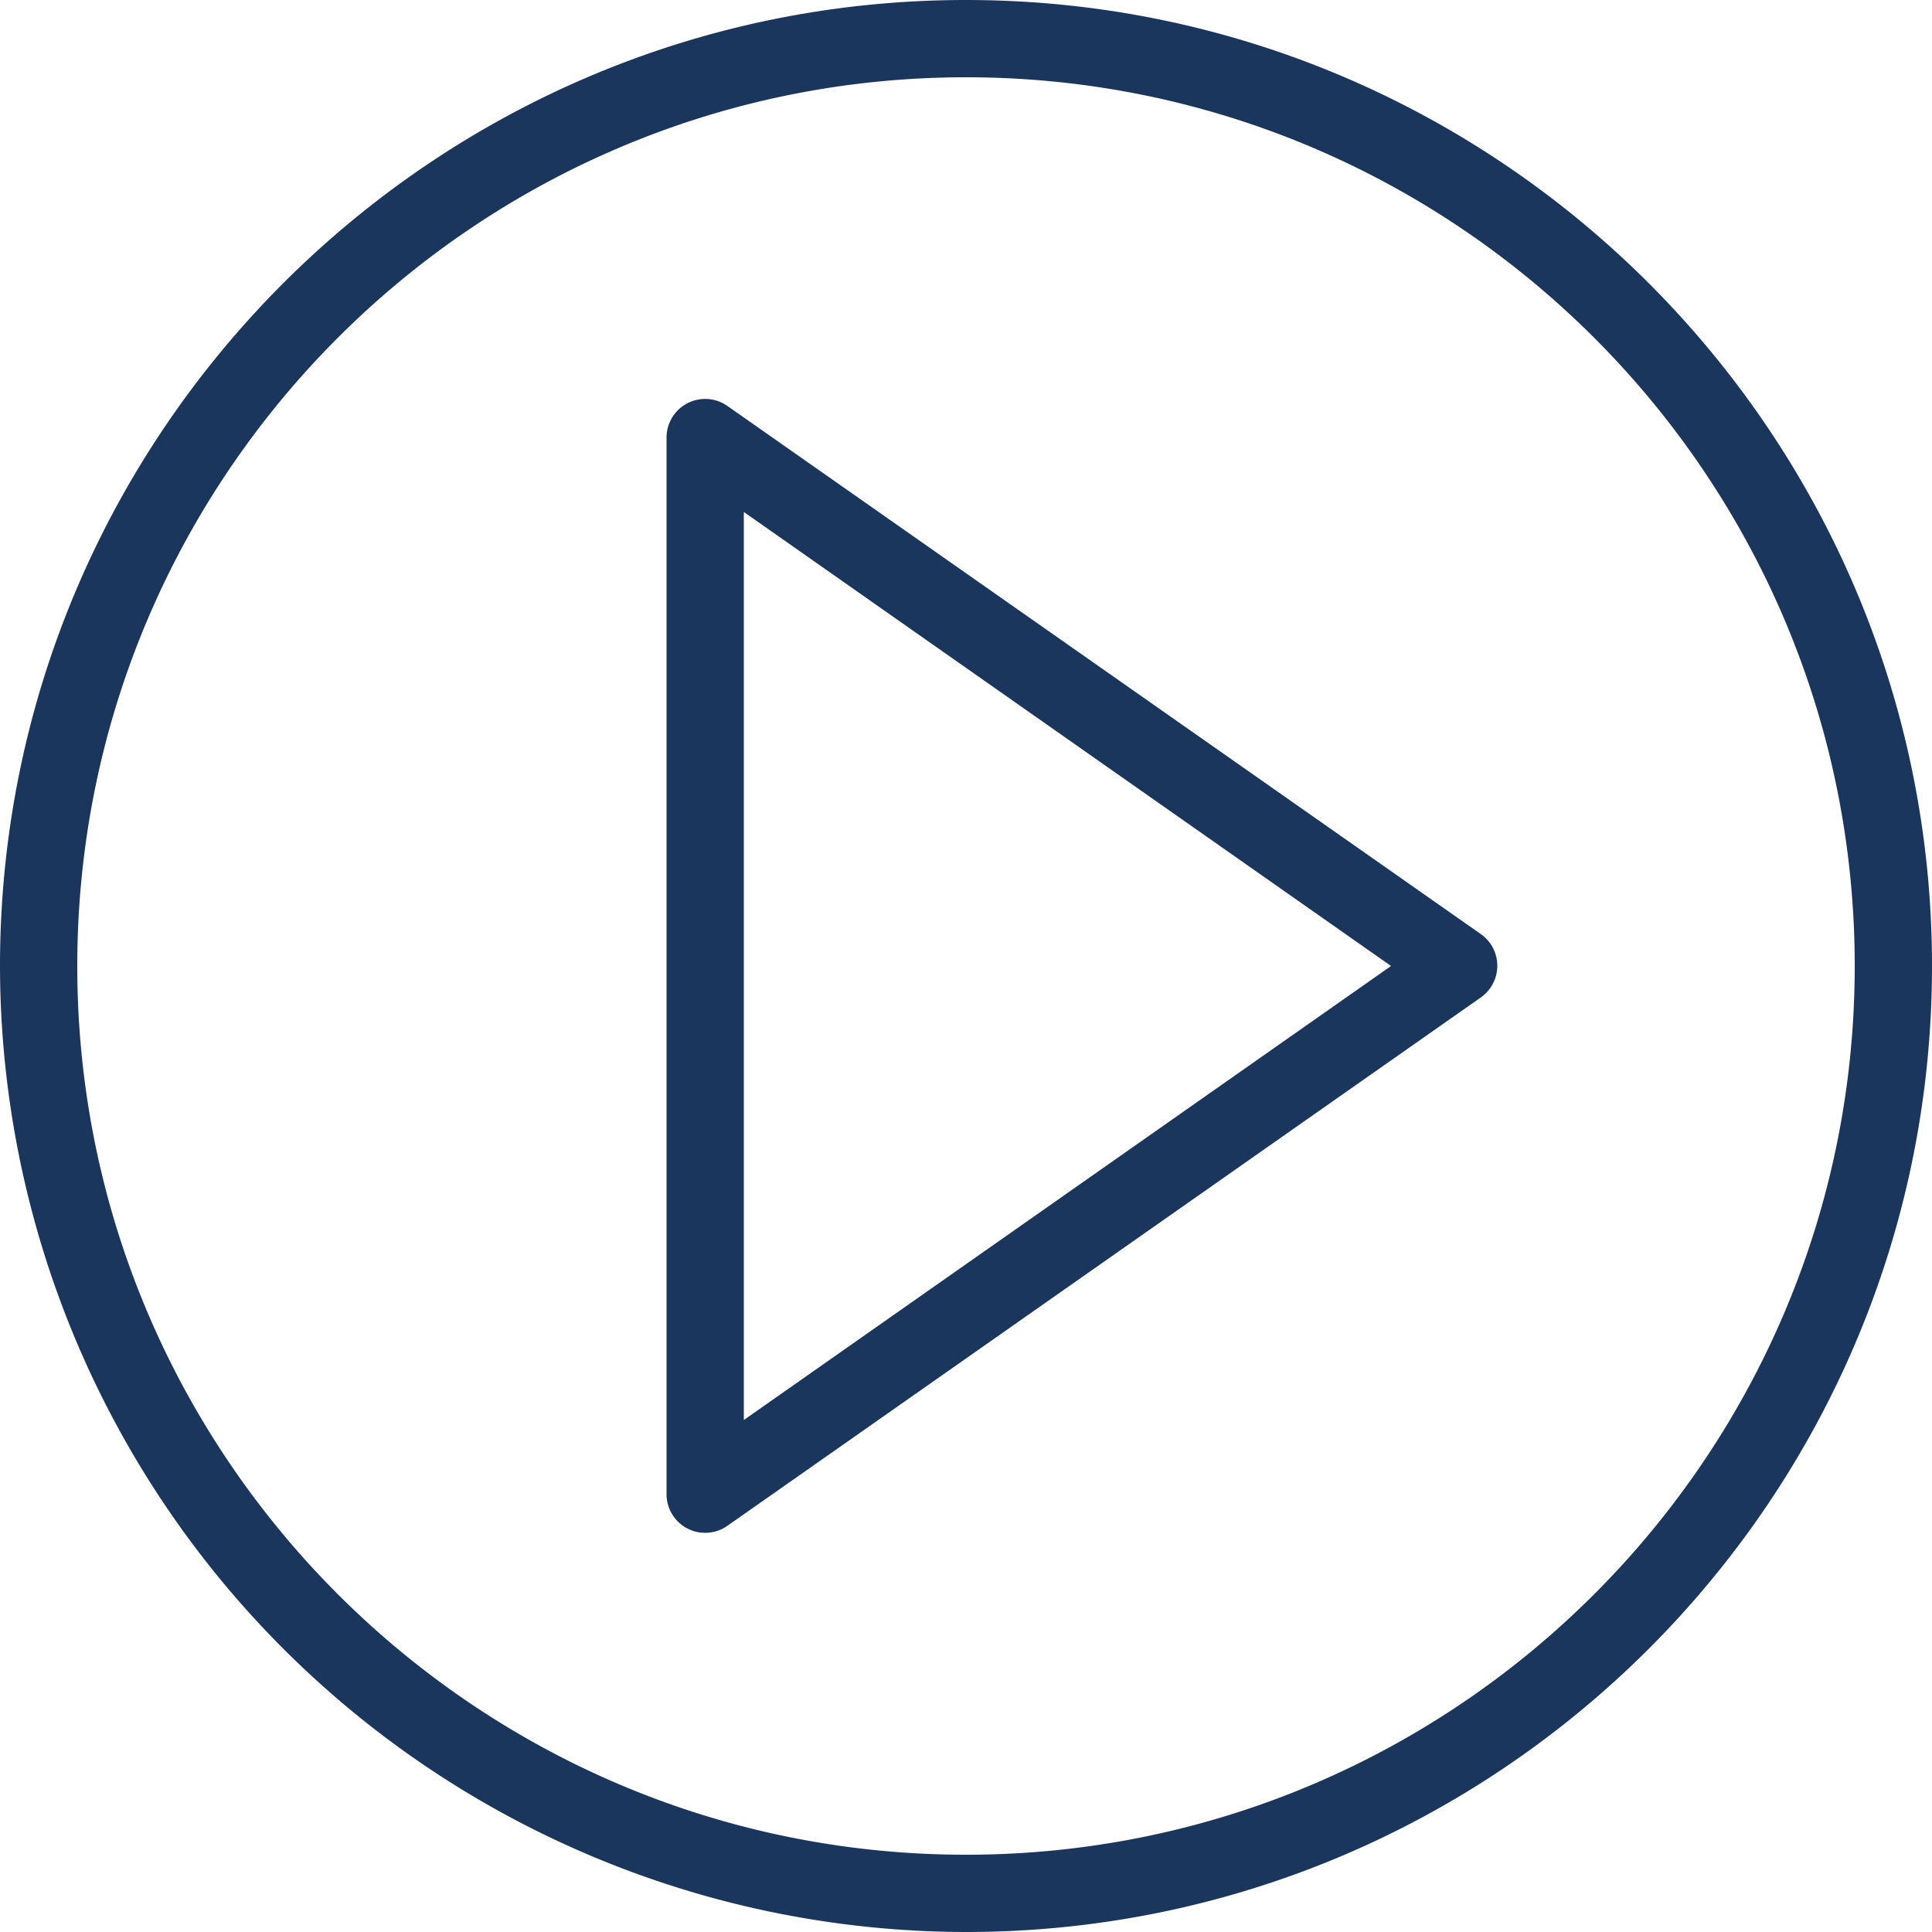
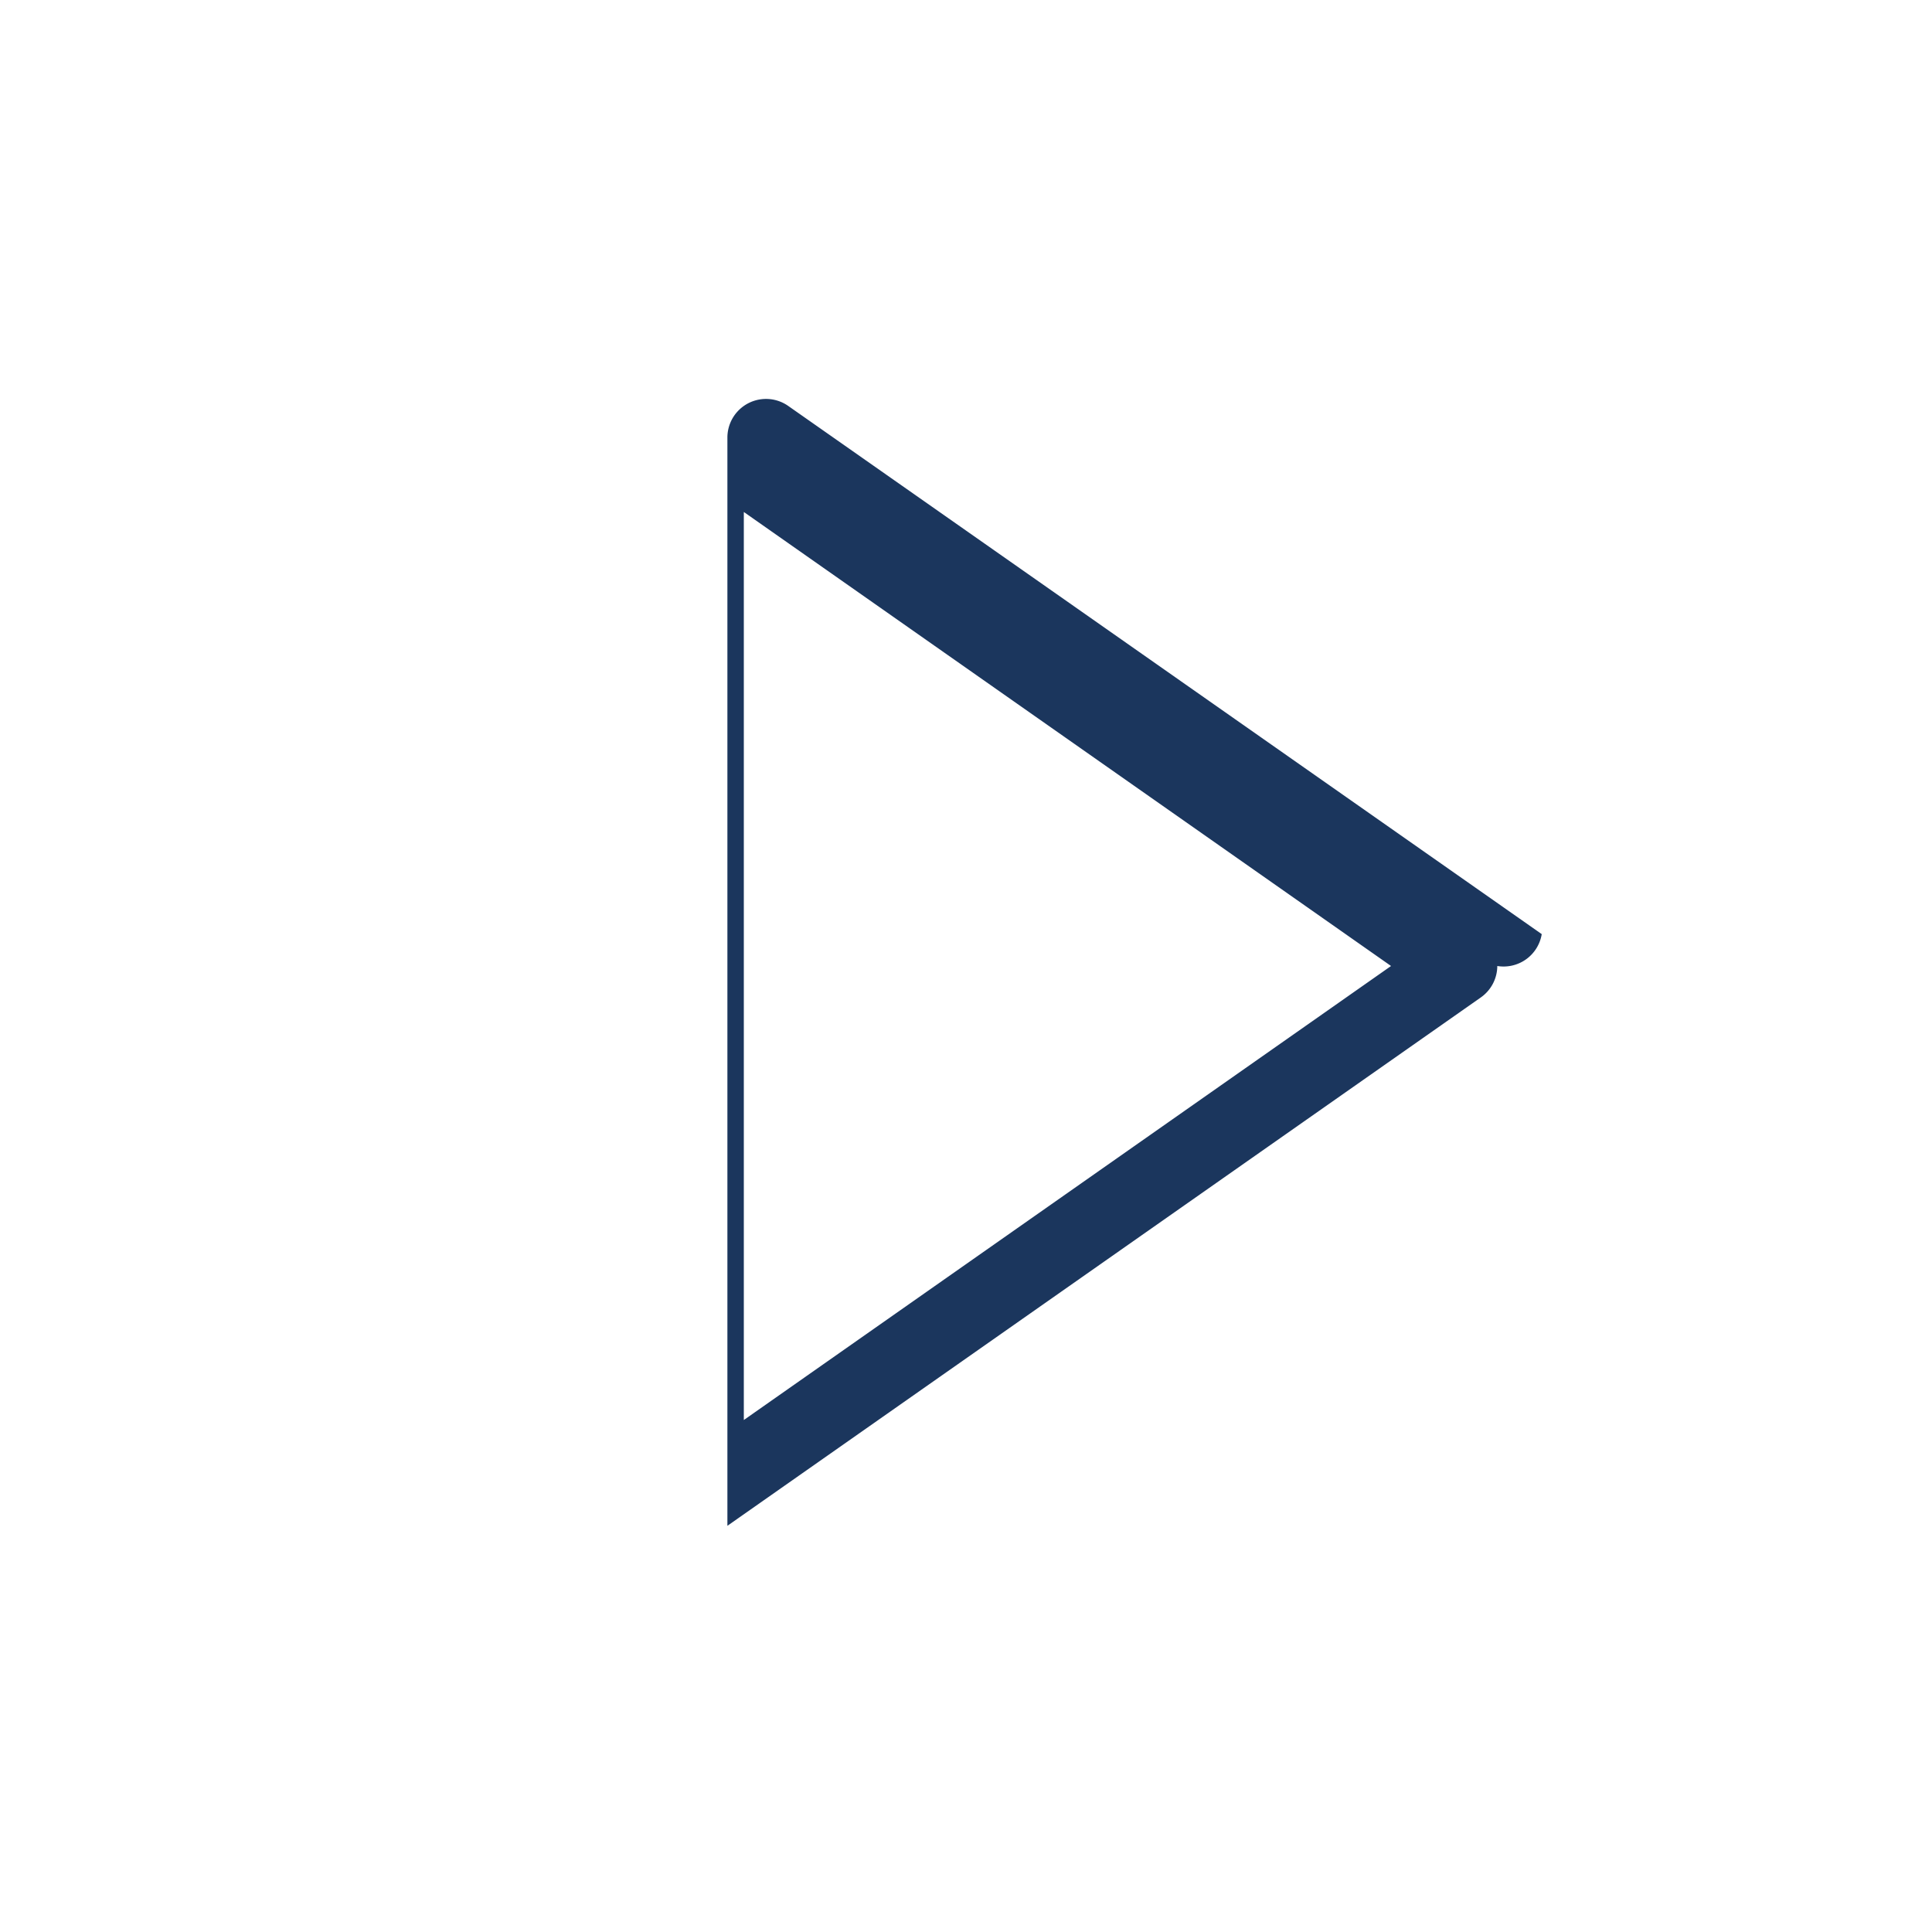
<svg xmlns="http://www.w3.org/2000/svg" viewBox="0 0 800 800">
-   <path d="M800 400c0 220.6-179.4 400-400 400A400.5 400.5 0 010 400C0 179.4 179.4 0 400 0s400 179.4 400 400zm-32 0c0-203-165-368-368-368S32 197 32 400s165 368 368 368 368-165 368-368z" fill="#1b365d" />
-   <path d="M620 400a16 16 0 01-6.8 13l-312 218.8a16 16 0 01-25.2-13V181.2a16 16 0 0125.2-13.1l312 218.7A16 16 0 01620 400zm-44 0L308 212v376l268-188z" fill="#1b365d" />
+   <path d="M620 400a16 16 0 01-6.8 13l-312 218.8V181.2a16 16 0 0125.2-13.1l312 218.7A16 16 0 01620 400zm-44 0L308 212v376l268-188z" fill="#1b365d" />
</svg>